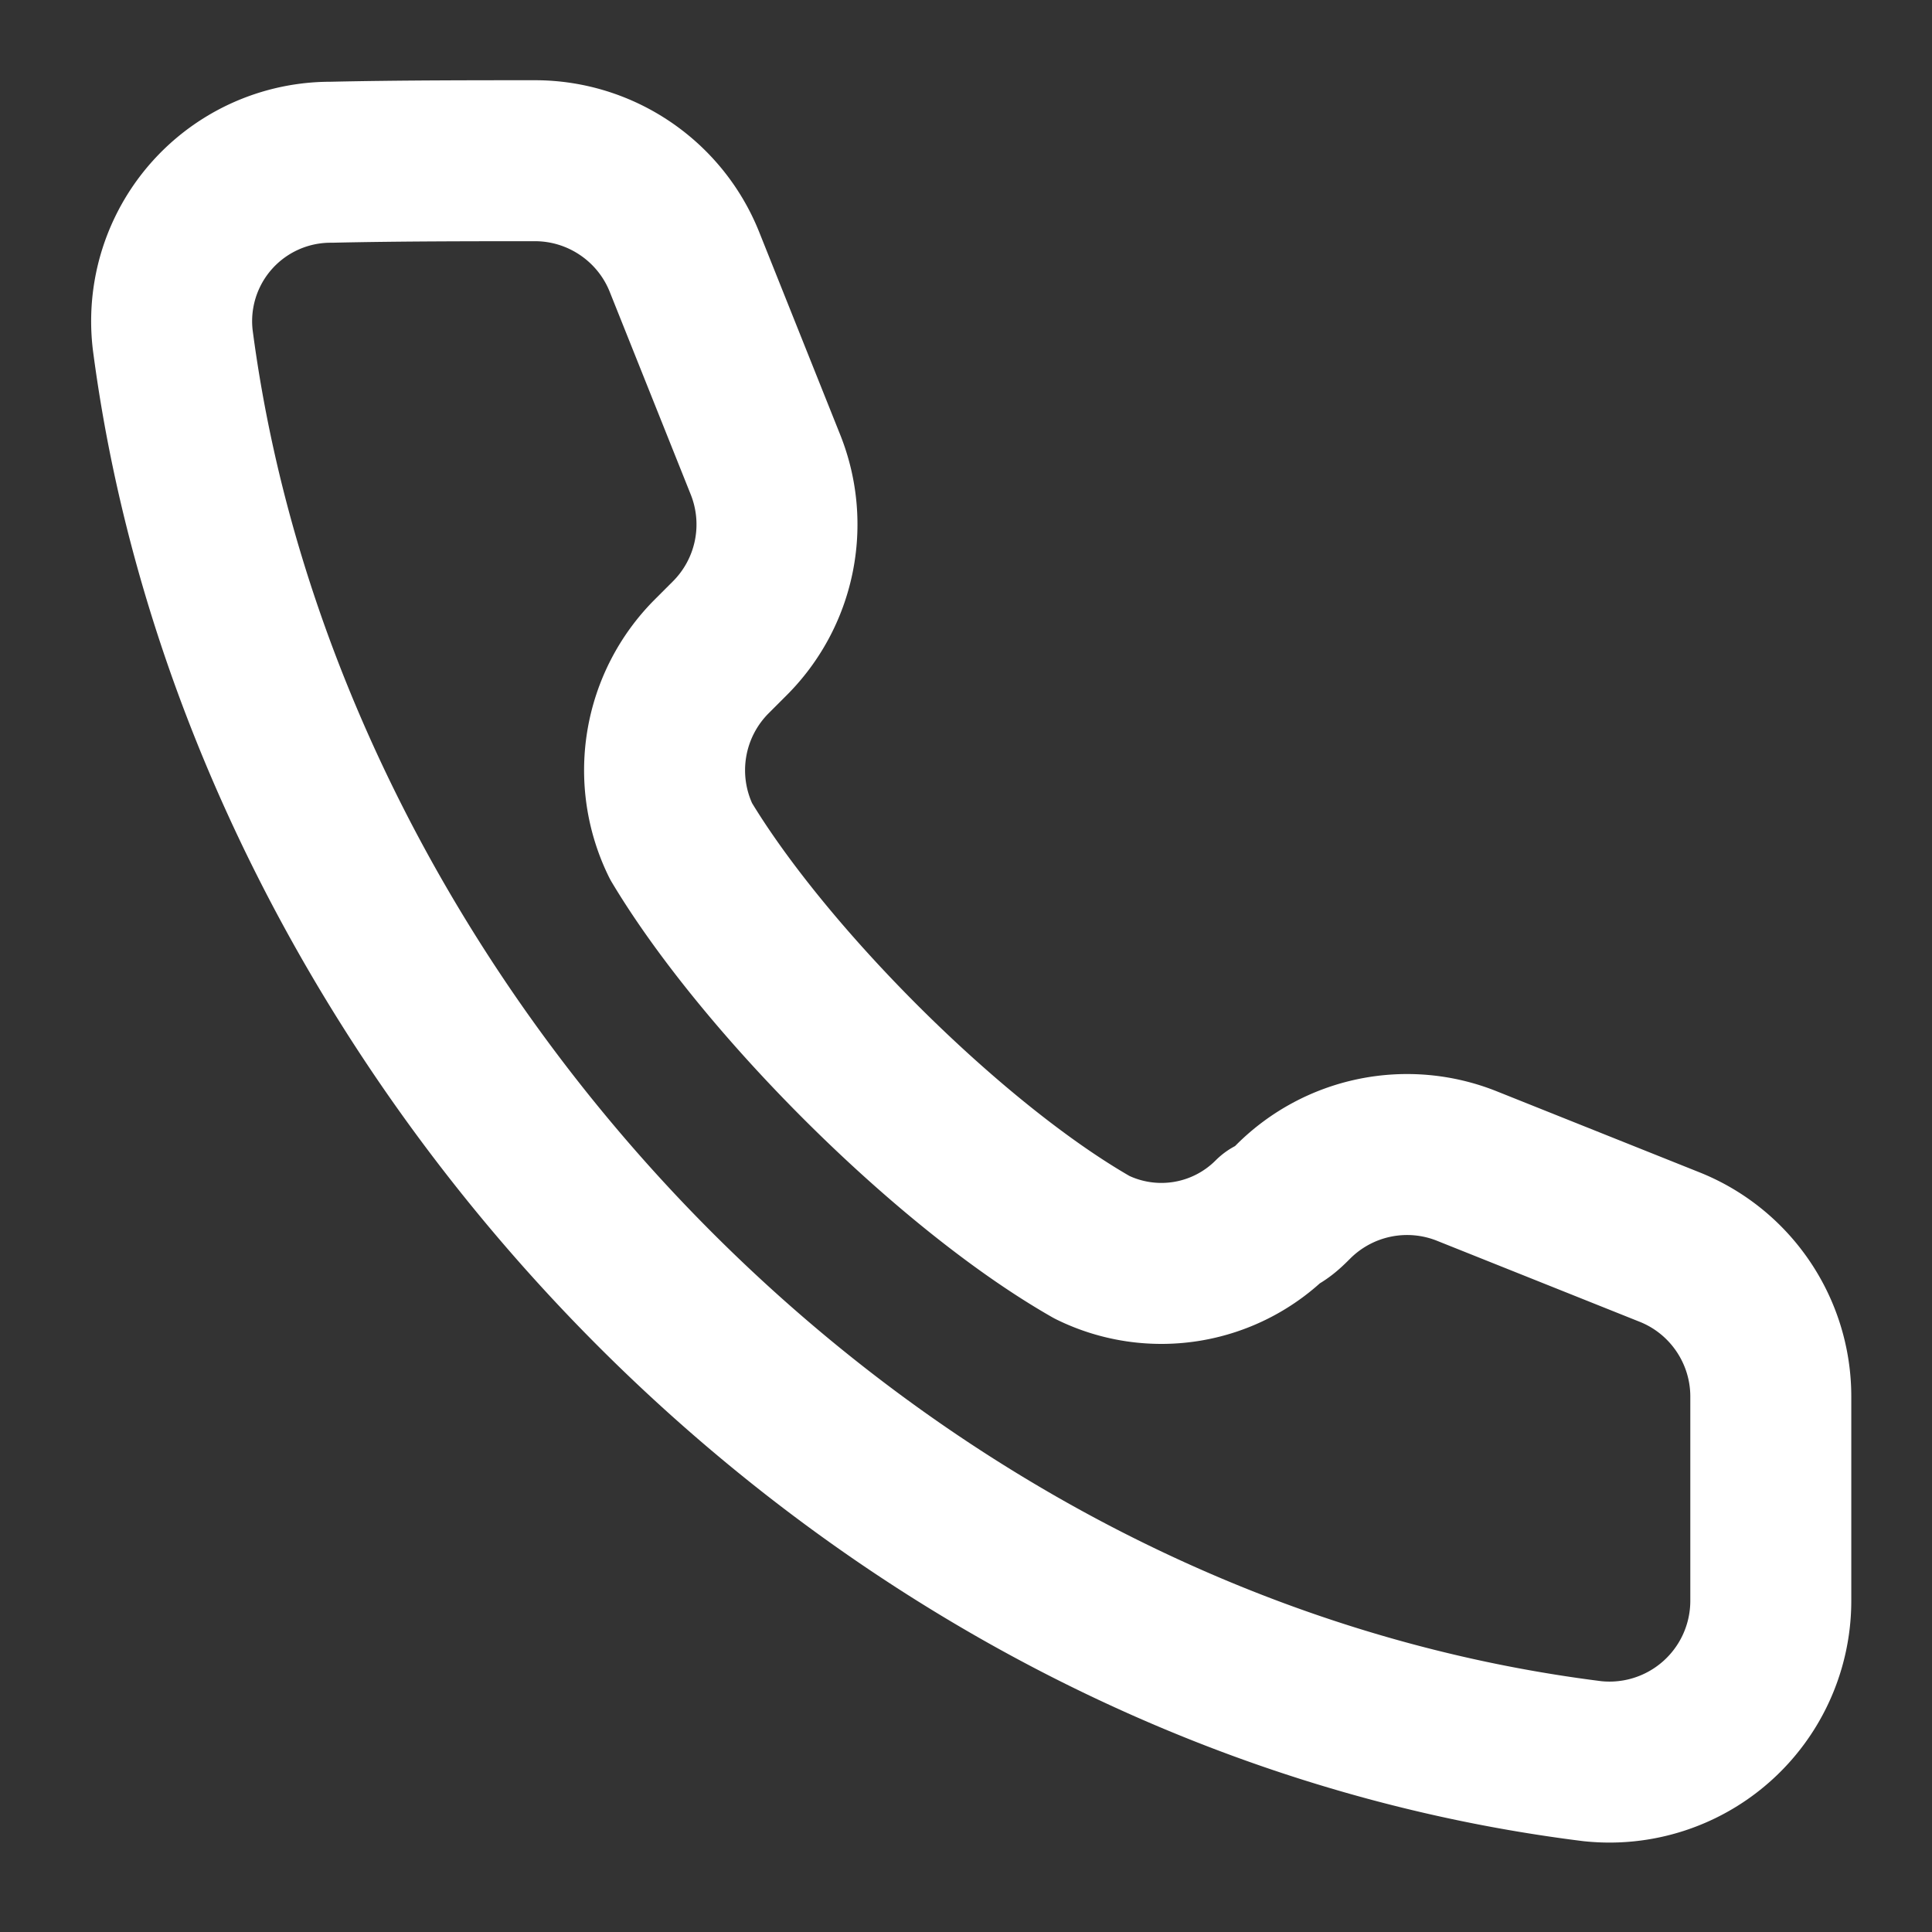
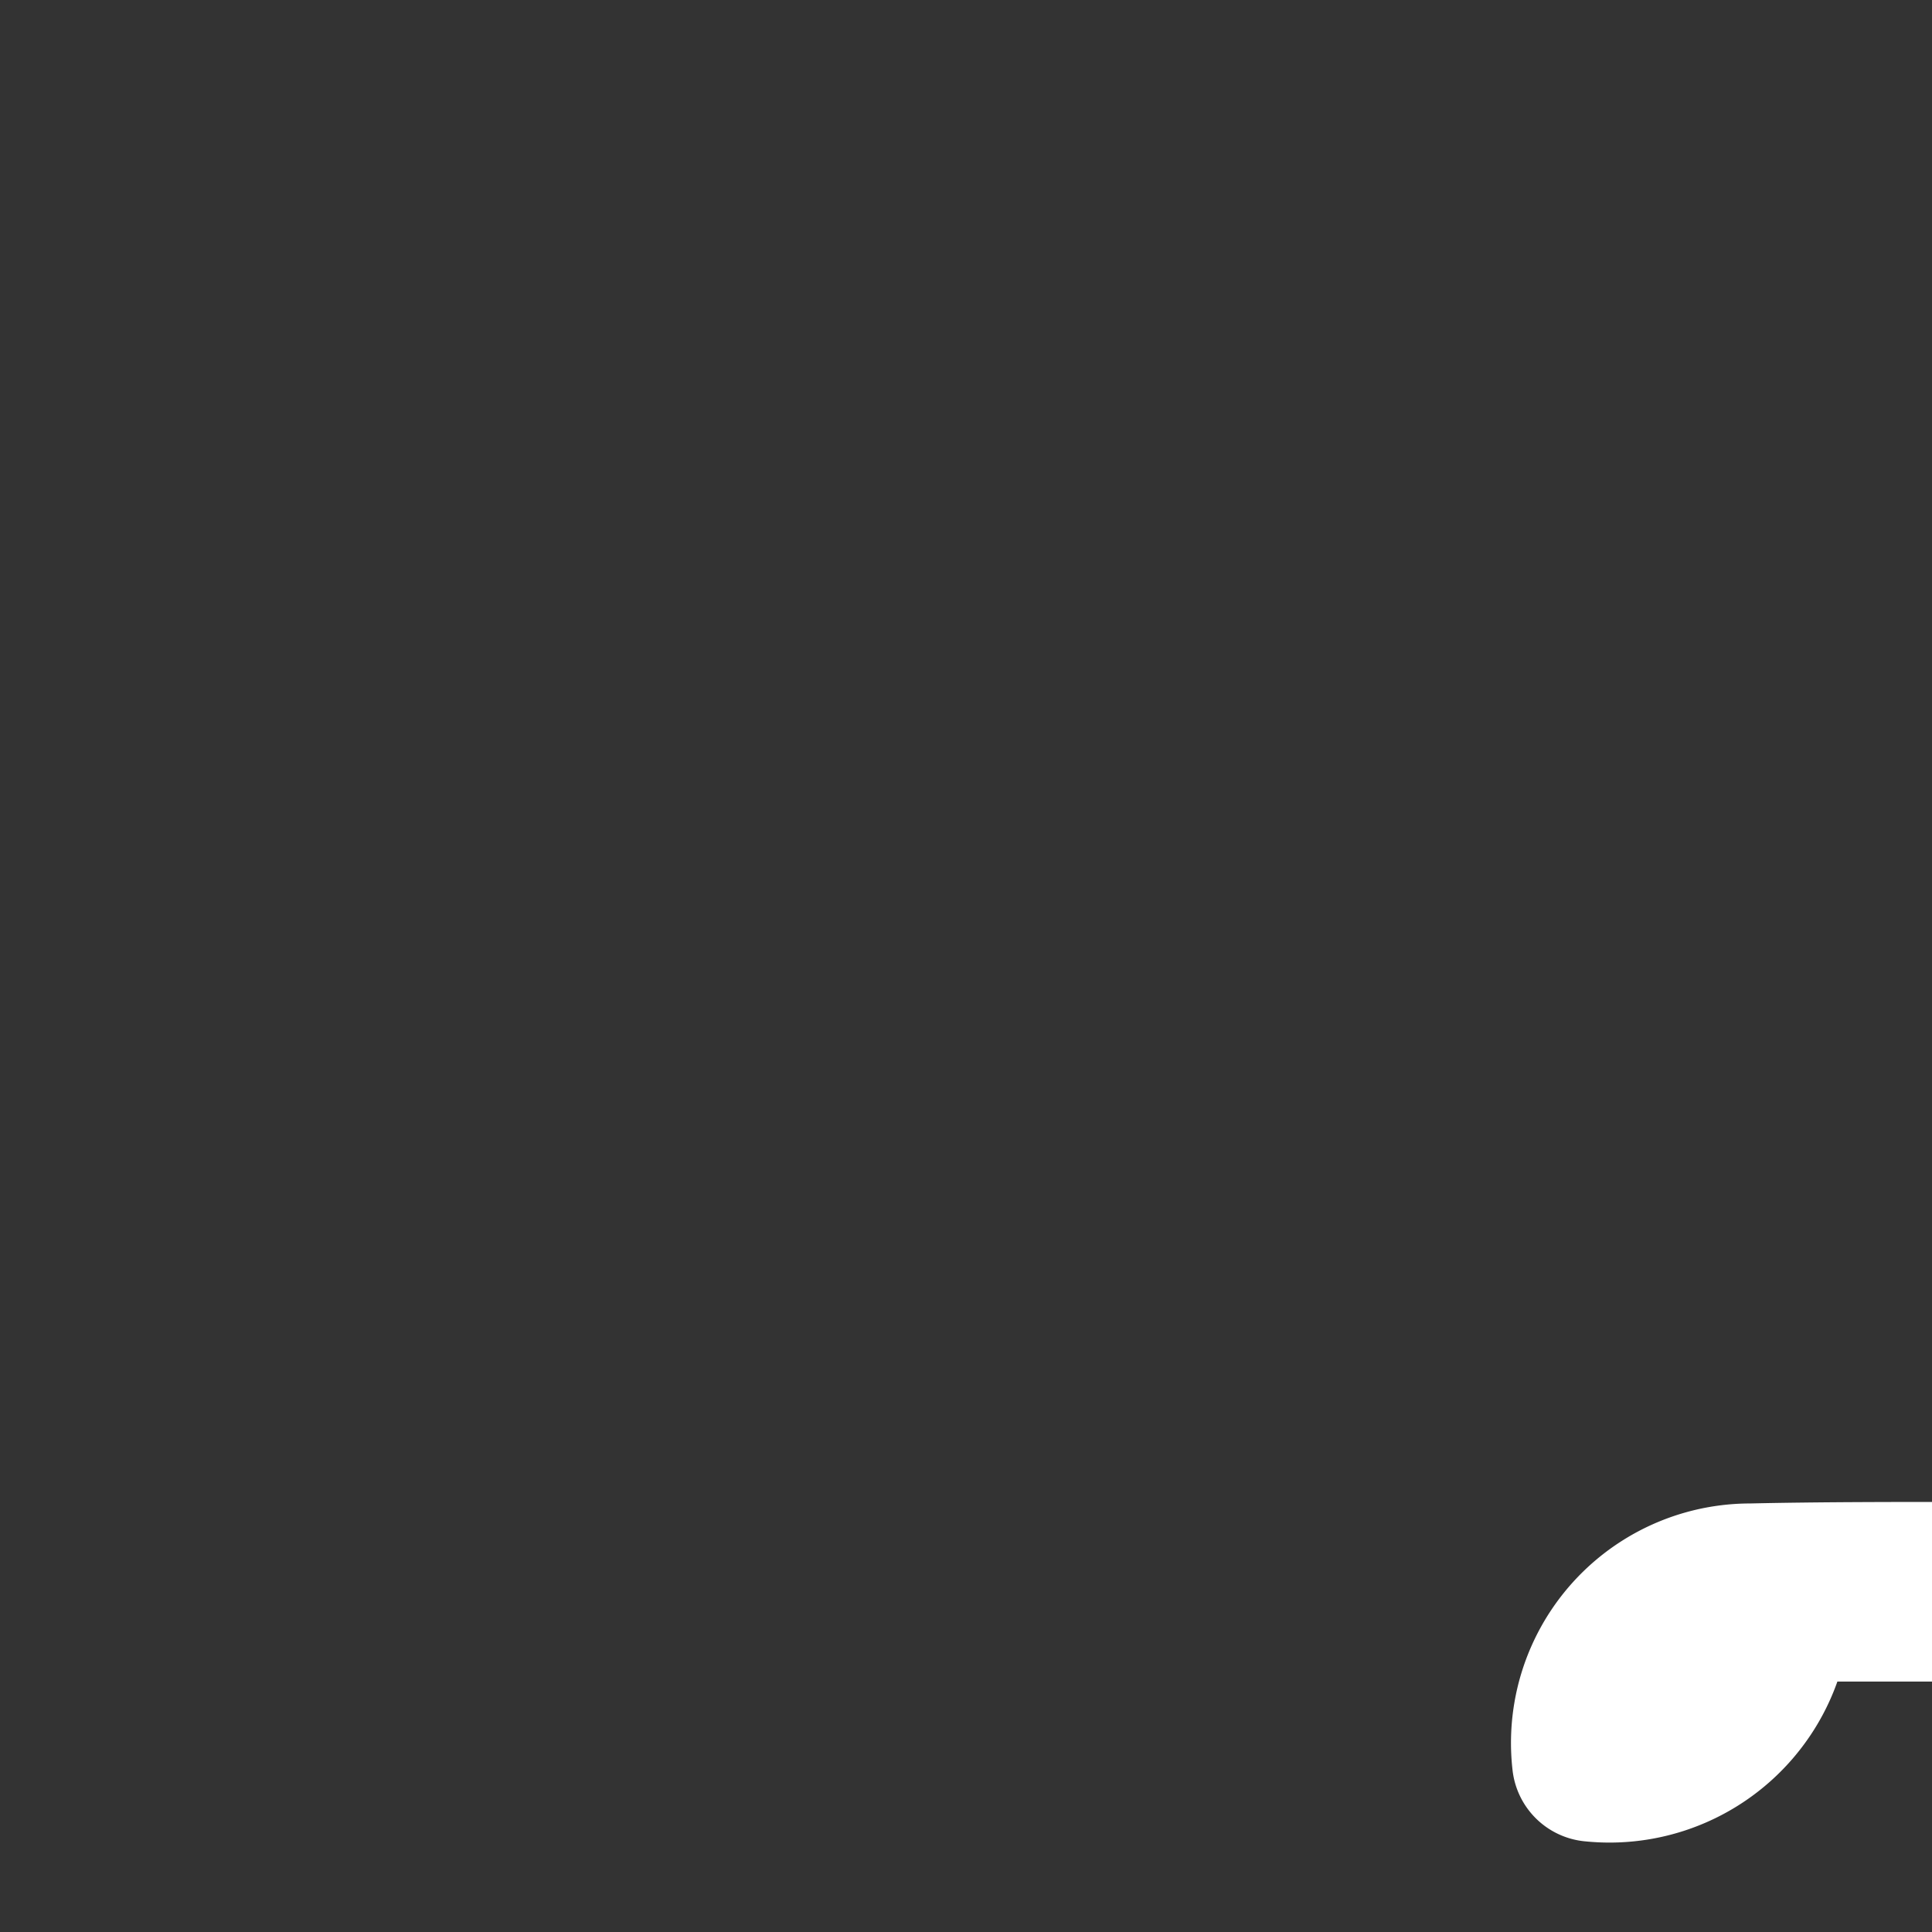
<svg xmlns="http://www.w3.org/2000/svg" viewBox="0 0 24 24" xml:space="preserve" style="fill-rule:evenodd;clip-rule:evenodd;stroke-linecap:round;stroke-linejoin:round;stroke-miterlimit:2">
  <rect x="0" y="0" width="24" height="24" fill="#333333" stroke="none" />
-   <path style="fill:none" d="M0 0h24v24H0z" />
-   <path d="M11.5 22a.952.952 0 0 1-1.052.945c-4.358-.544-7.851-4.338-8.379-8.39a.938.938 0 0 1 .936-1.046c.399-.009.847-.009 1.202-.009.388 0 .738.237.882.597l.478 1.196a.95.95 0 0 1-.21 1.025l-.107.107a.951.951 0 0 0-.181 1.091c.495.825 1.59 1.92 2.425 2.396a.927.927 0 0 0 1.066-.177c.05-.02.086-.056.122-.092a.95.95 0 0 1 1.025-.21l1.196.478c.36.144.597.494.597.882V22Z" style="fill:none;stroke:#fff;stroke-width:.95px" transform="translate(-2.21 -26.421) scale(2.105)" />
+   <path d="M11.5 22a.952.952 0 0 1-1.052.945a.938.938 0 0 1 .936-1.046c.399-.009.847-.009 1.202-.009.388 0 .738.237.882.597l.478 1.196a.95.95 0 0 1-.21 1.025l-.107.107a.951.951 0 0 0-.181 1.091c.495.825 1.59 1.92 2.425 2.396a.927.927 0 0 0 1.066-.177c.05-.02.086-.056.122-.092a.95.95 0 0 1 1.025-.21l1.196.478c.36.144.597.494.597.882V22Z" style="fill:none;stroke:#fff;stroke-width:.95px" transform="translate(-2.21 -26.421) scale(2.105)" />
</svg>